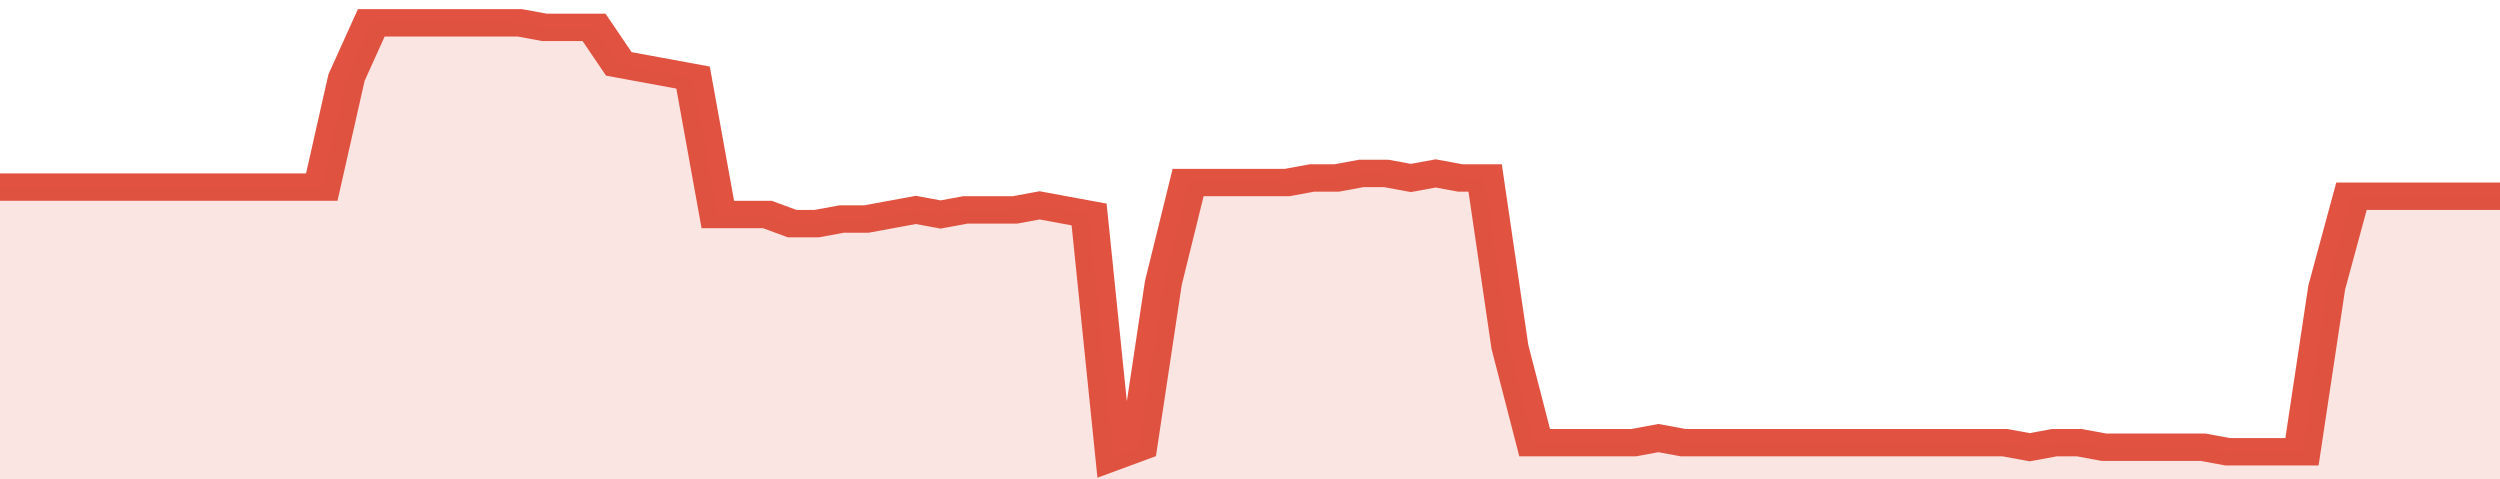
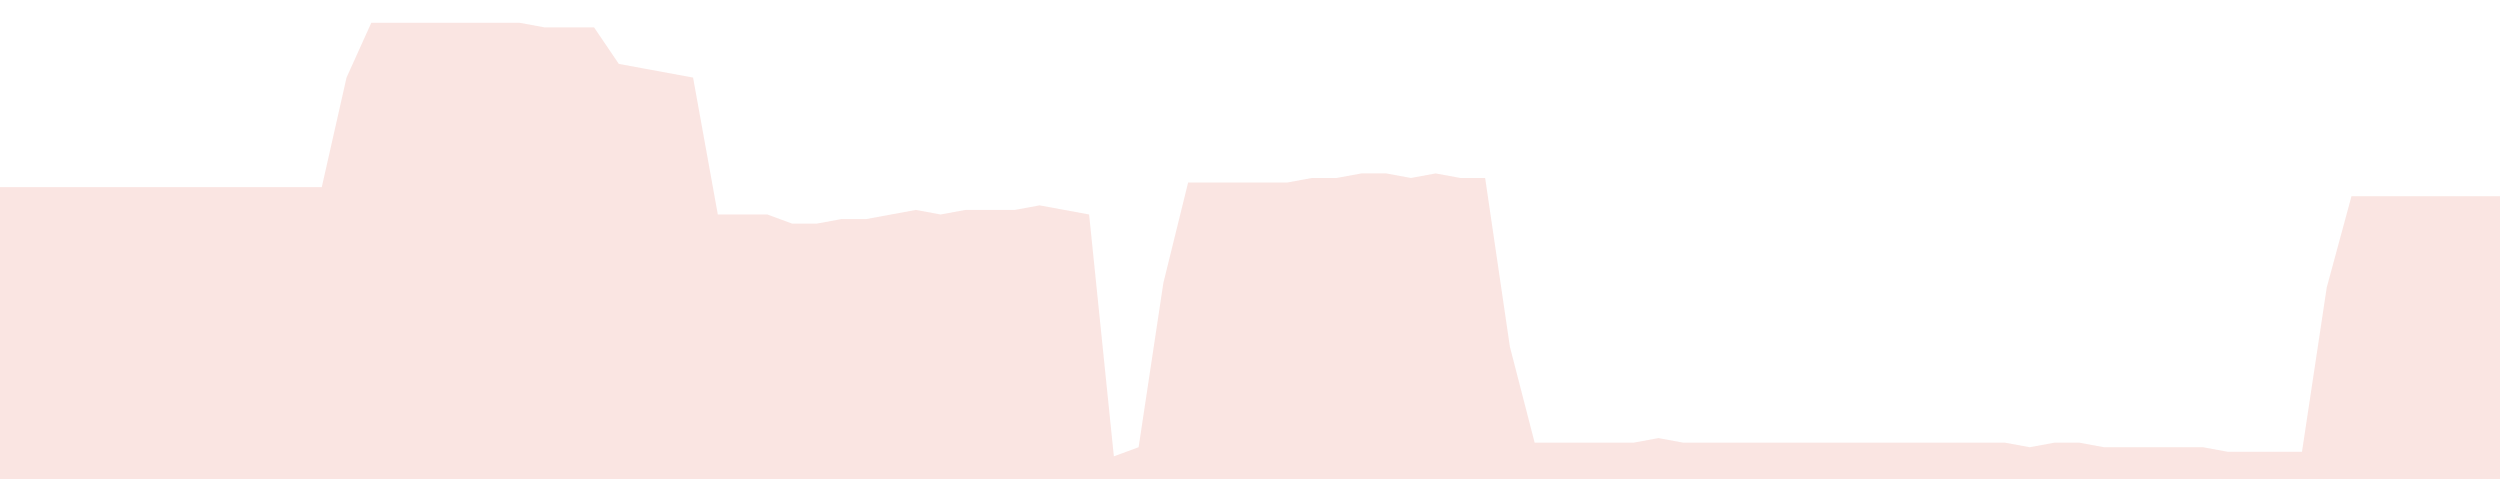
<svg xmlns="http://www.w3.org/2000/svg" viewBox="0 0 404 105" width="120" height="23" preserveAspectRatio="none">
-   <polyline fill="none" stroke="#E15241" stroke-width="6" points="0, 41 4, 41 8, 41 12, 41 16, 41 20, 41 24, 41 28, 41 32, 41 36, 41 40, 41 44, 41 48, 41 52, 41 56, 17 60, 5 64, 5 68, 5 72, 5 76, 5 80, 5 84, 5 88, 6 92, 6 96, 6 100, 14 104, 15 108, 16 112, 17 116, 47 120, 47 124, 47 128, 49 132, 49 136, 48 140, 48 144, 47 148, 46 152, 47 156, 46 160, 46 164, 46 168, 45 172, 46 176, 47 180, 100 184, 98 188, 62 192, 40 196, 40 200, 40 204, 40 208, 40 212, 39 216, 39 220, 38 224, 38 228, 39 232, 38 236, 39 240, 39 244, 76 248, 97 252, 97 256, 97 260, 97 264, 97 268, 96 272, 97 276, 97 280, 97 284, 97 288, 97 292, 97 296, 97 300, 97 304, 97 308, 97 312, 97 316, 97 320, 97 324, 97 328, 98 332, 97 336, 97 340, 98 344, 98 348, 98 352, 98 356, 98 360, 99 364, 99 368, 99 372, 99 376, 63 380, 43 384, 43 388, 43 392, 43 396, 43 400, 43 404, 43 404, 43 "> </polyline>
  <polygon fill="#E15241" opacity="0.15" points="0, 105 0, 41 4, 41 8, 41 12, 41 16, 41 20, 41 24, 41 28, 41 32, 41 36, 41 40, 41 44, 41 48, 41 52, 41 56, 17 60, 5 64, 5 68, 5 72, 5 76, 5 80, 5 84, 5 88, 6 92, 6 96, 6 100, 14 104, 15 108, 16 112, 17 116, 47 120, 47 124, 47 128, 49 132, 49 136, 48 140, 48 144, 47 148, 46 152, 47 156, 46 160, 46 164, 46 168, 45 172, 46 176, 47 180, 100 184, 98 188, 62 192, 40 196, 40 200, 40 204, 40 208, 40 212, 39 216, 39 220, 38 224, 38 228, 39 232, 38 236, 39 240, 39 244, 76 248, 97 252, 97 256, 97 260, 97 264, 97 268, 96 272, 97 276, 97 280, 97 284, 97 288, 97 292, 97 296, 97 300, 97 304, 97 308, 97 312, 97 316, 97 320, 97 324, 97 328, 98 332, 97 336, 97 340, 98 344, 98 348, 98 352, 98 356, 98 360, 99 364, 99 368, 99 372, 99 376, 63 380, 43 384, 43 388, 43 392, 43 396, 43 400, 43 404, 43 404, 105 " />
</svg>